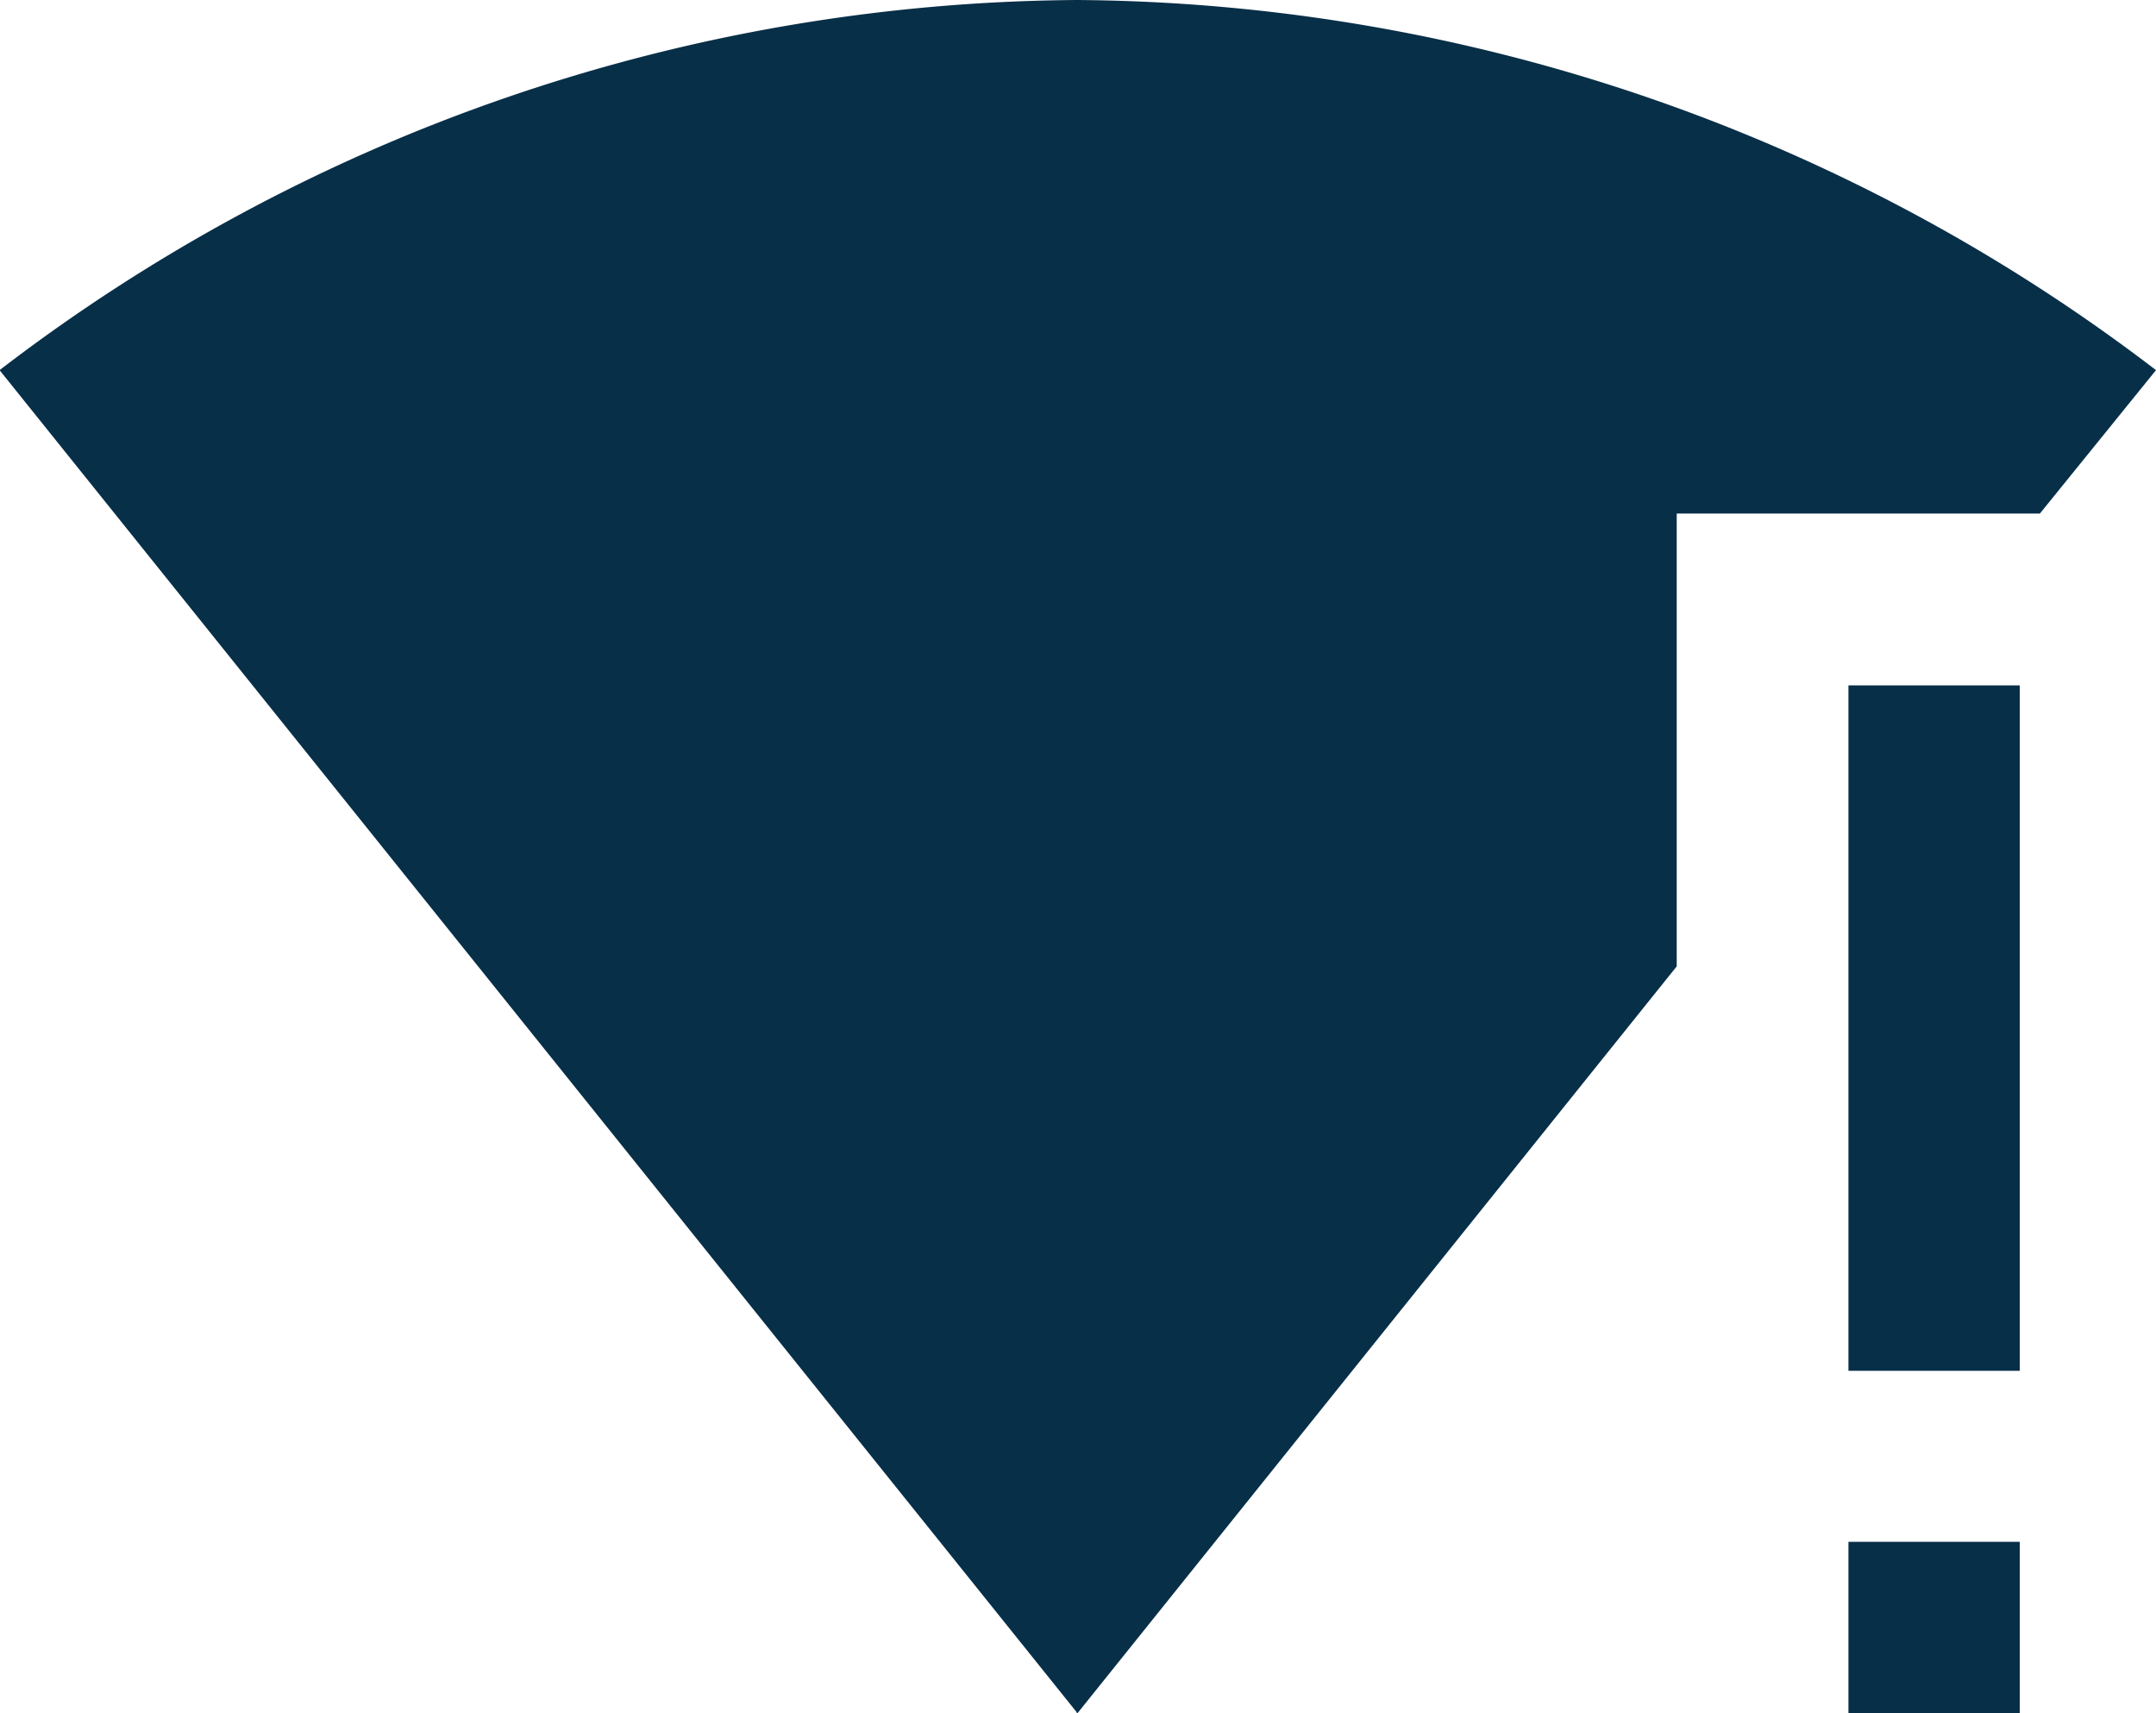
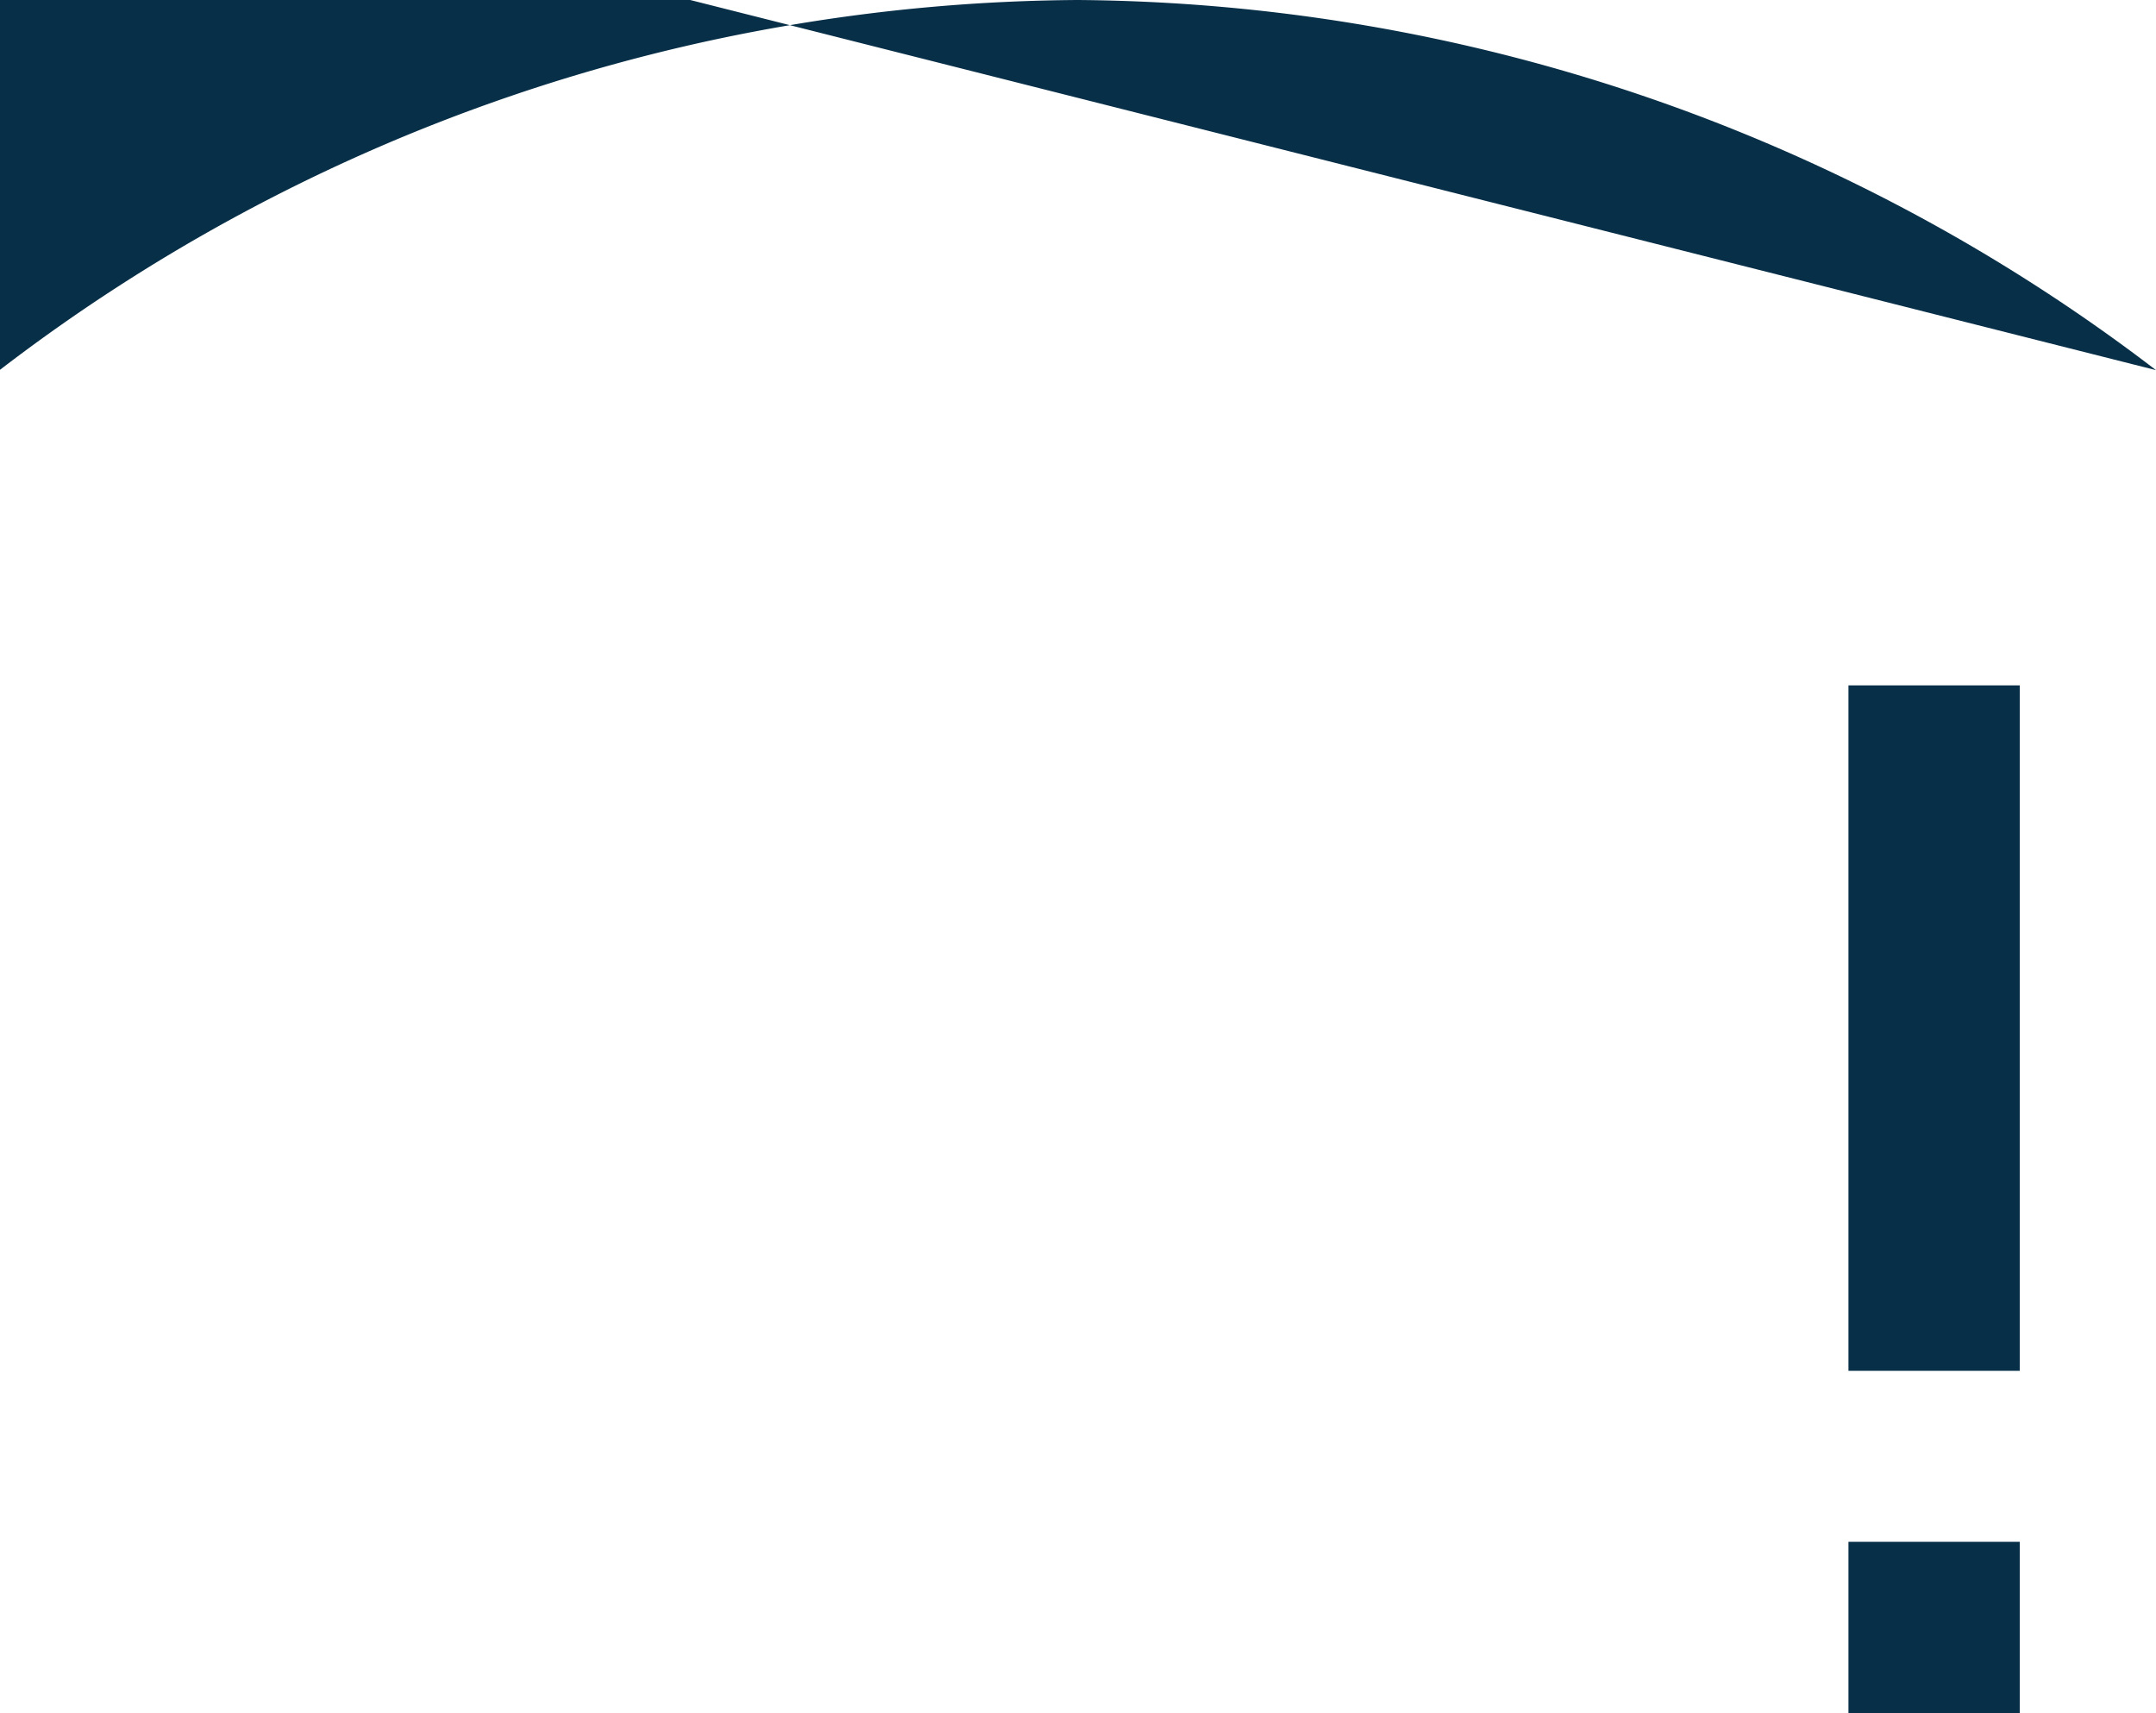
<svg xmlns="http://www.w3.org/2000/svg" width="20" height="15.892" viewBox="0 0 20 15.892">
-   <path id="Icon_material-signal-wifi-statusbar-connected-no-internet-4" data-name="Icon material-signal-wifi-statusbar-connected-no-internet-4" d="M17.777,18.892h1.589V17.3H17.777ZM10.626,3a16.593,16.593,0,0,0-10,3.433l9.988,12.443.008.016.008-.008,5.554-6.921v-4.2h3.369L20.63,6.433A16.655,16.655,0,0,0,10.626,3Zm7.151,12.714h1.589V9.357H17.777Z" transform="translate(-0.63 -3)" fill="#082f48" />
+   <path id="Icon_material-signal-wifi-statusbar-connected-no-internet-4" data-name="Icon material-signal-wifi-statusbar-connected-no-internet-4" d="M17.777,18.892h1.589V17.3H17.777ZM10.626,3a16.593,16.593,0,0,0-10,3.433v-4.2h3.369L20.63,6.433A16.655,16.655,0,0,0,10.626,3Zm7.151,12.714h1.589V9.357H17.777Z" transform="translate(-0.63 -3)" fill="#082f48" />
</svg>